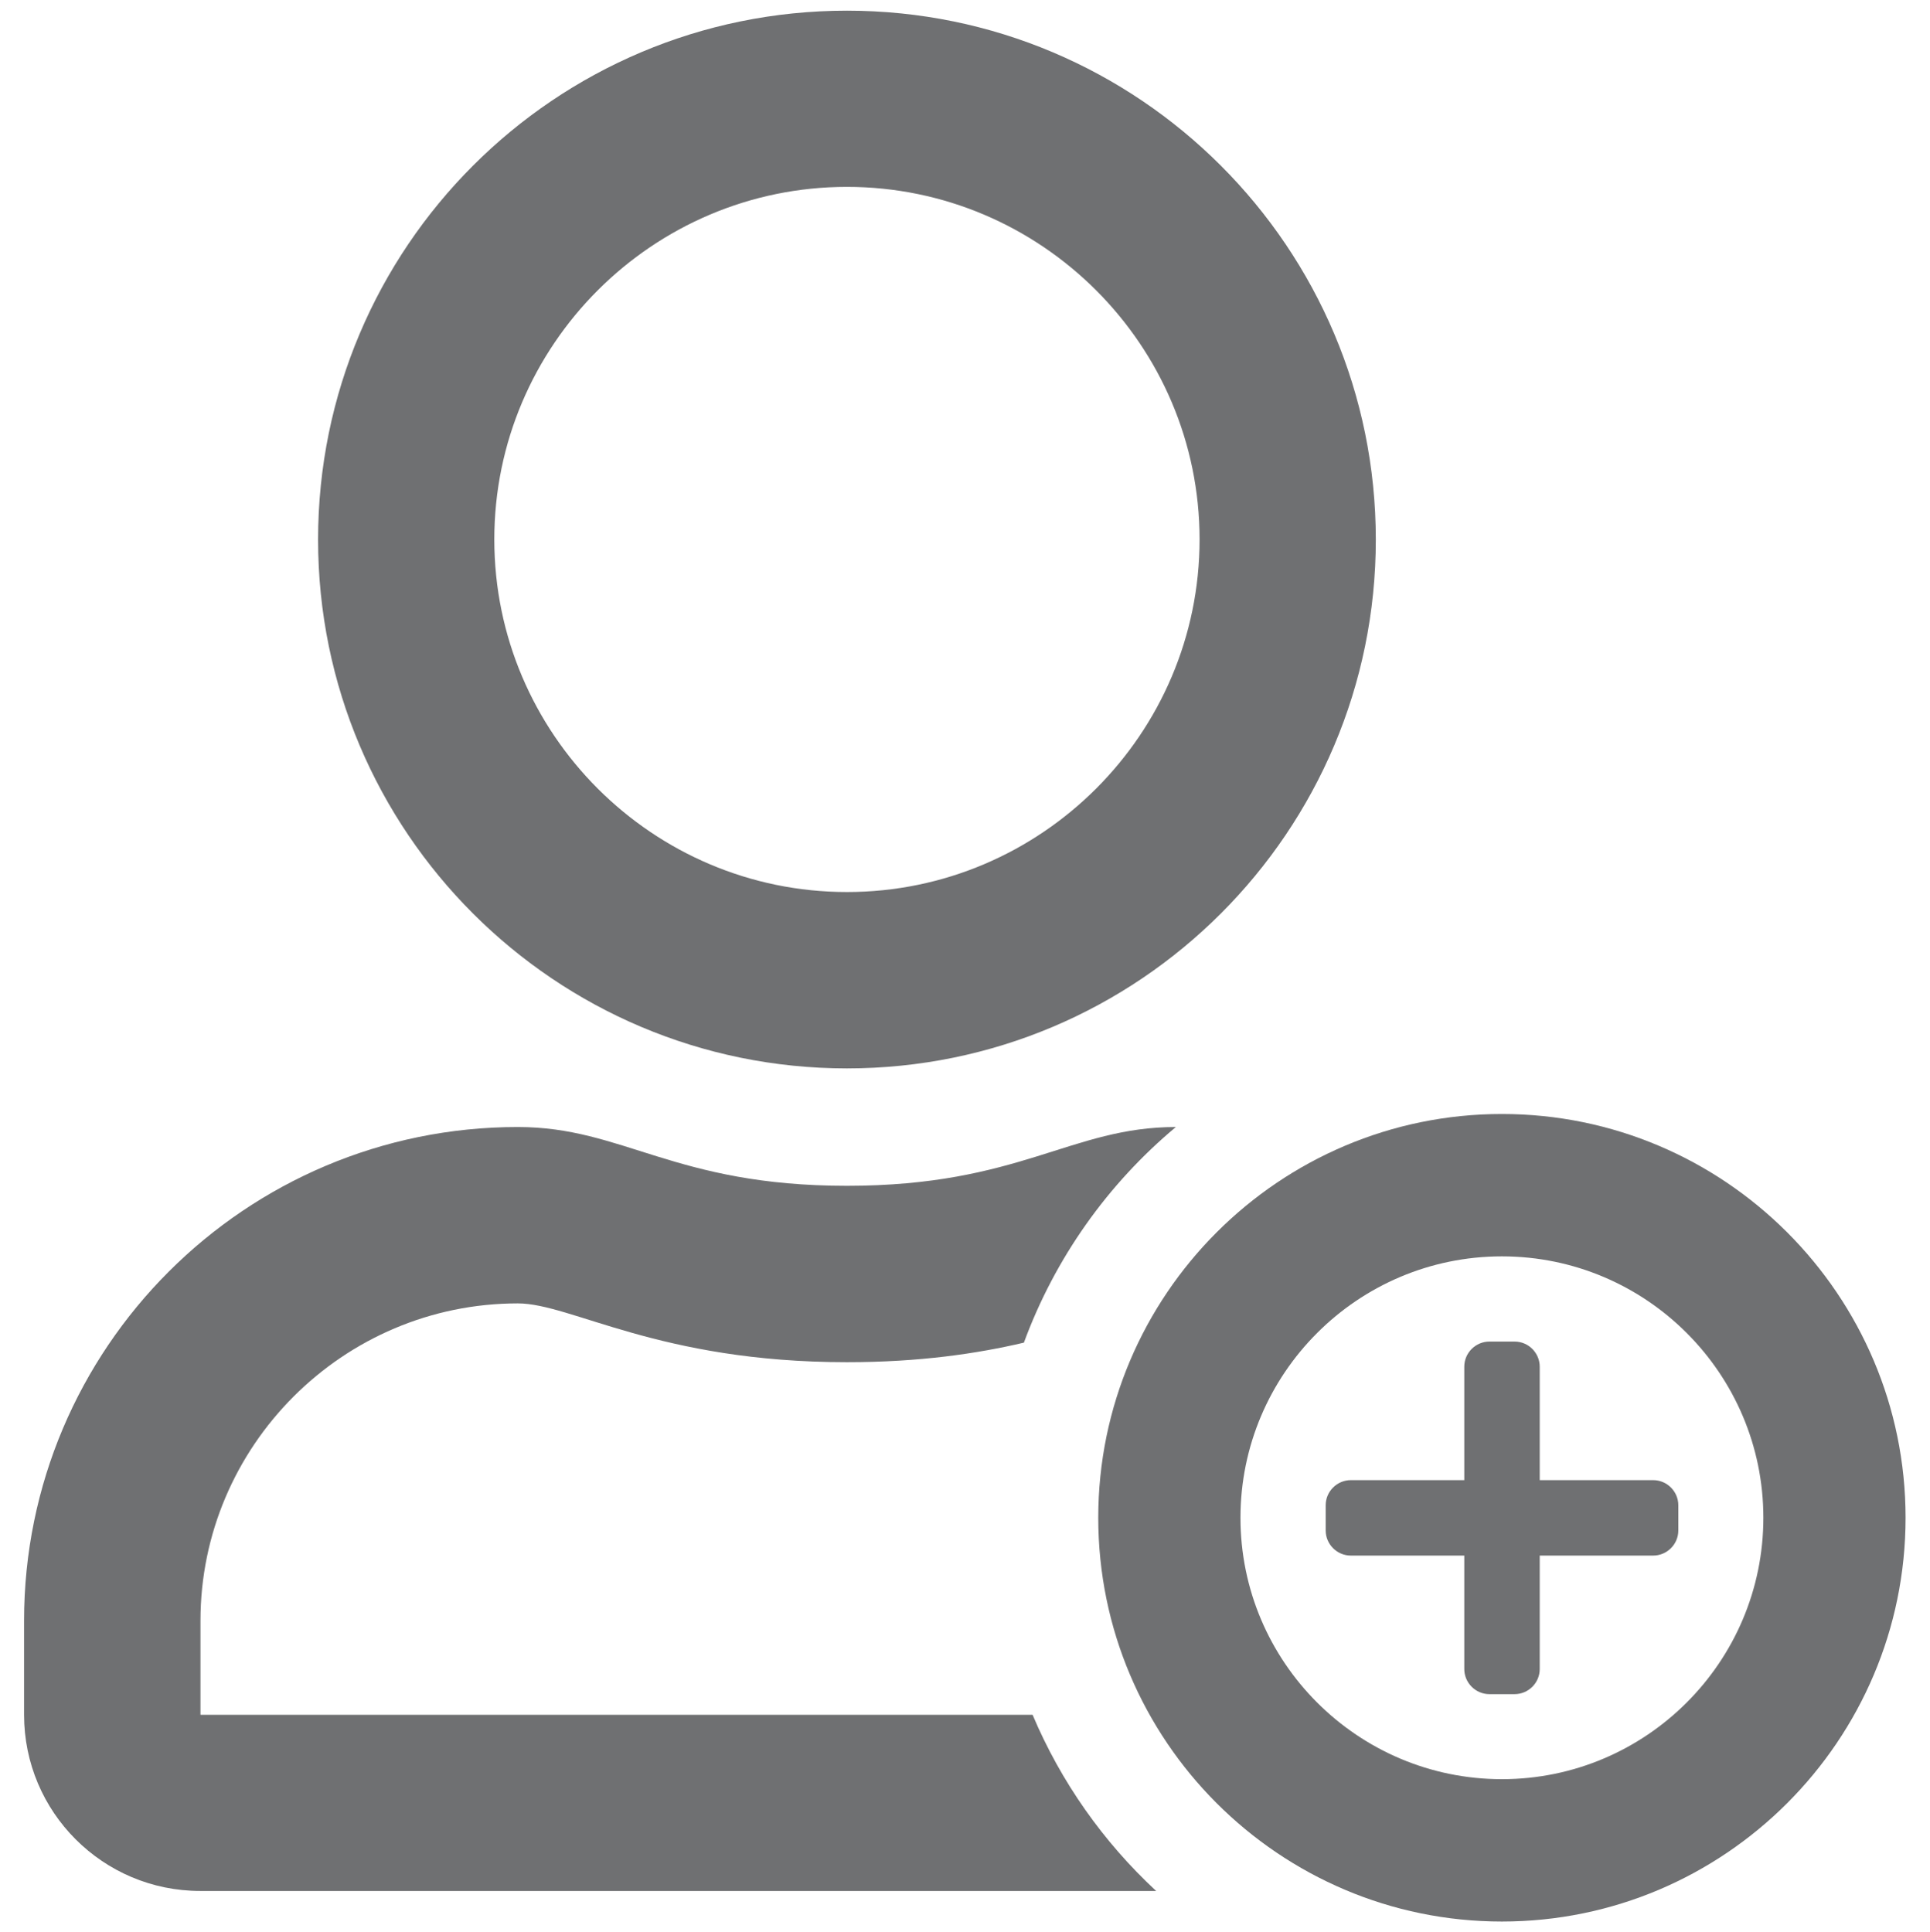
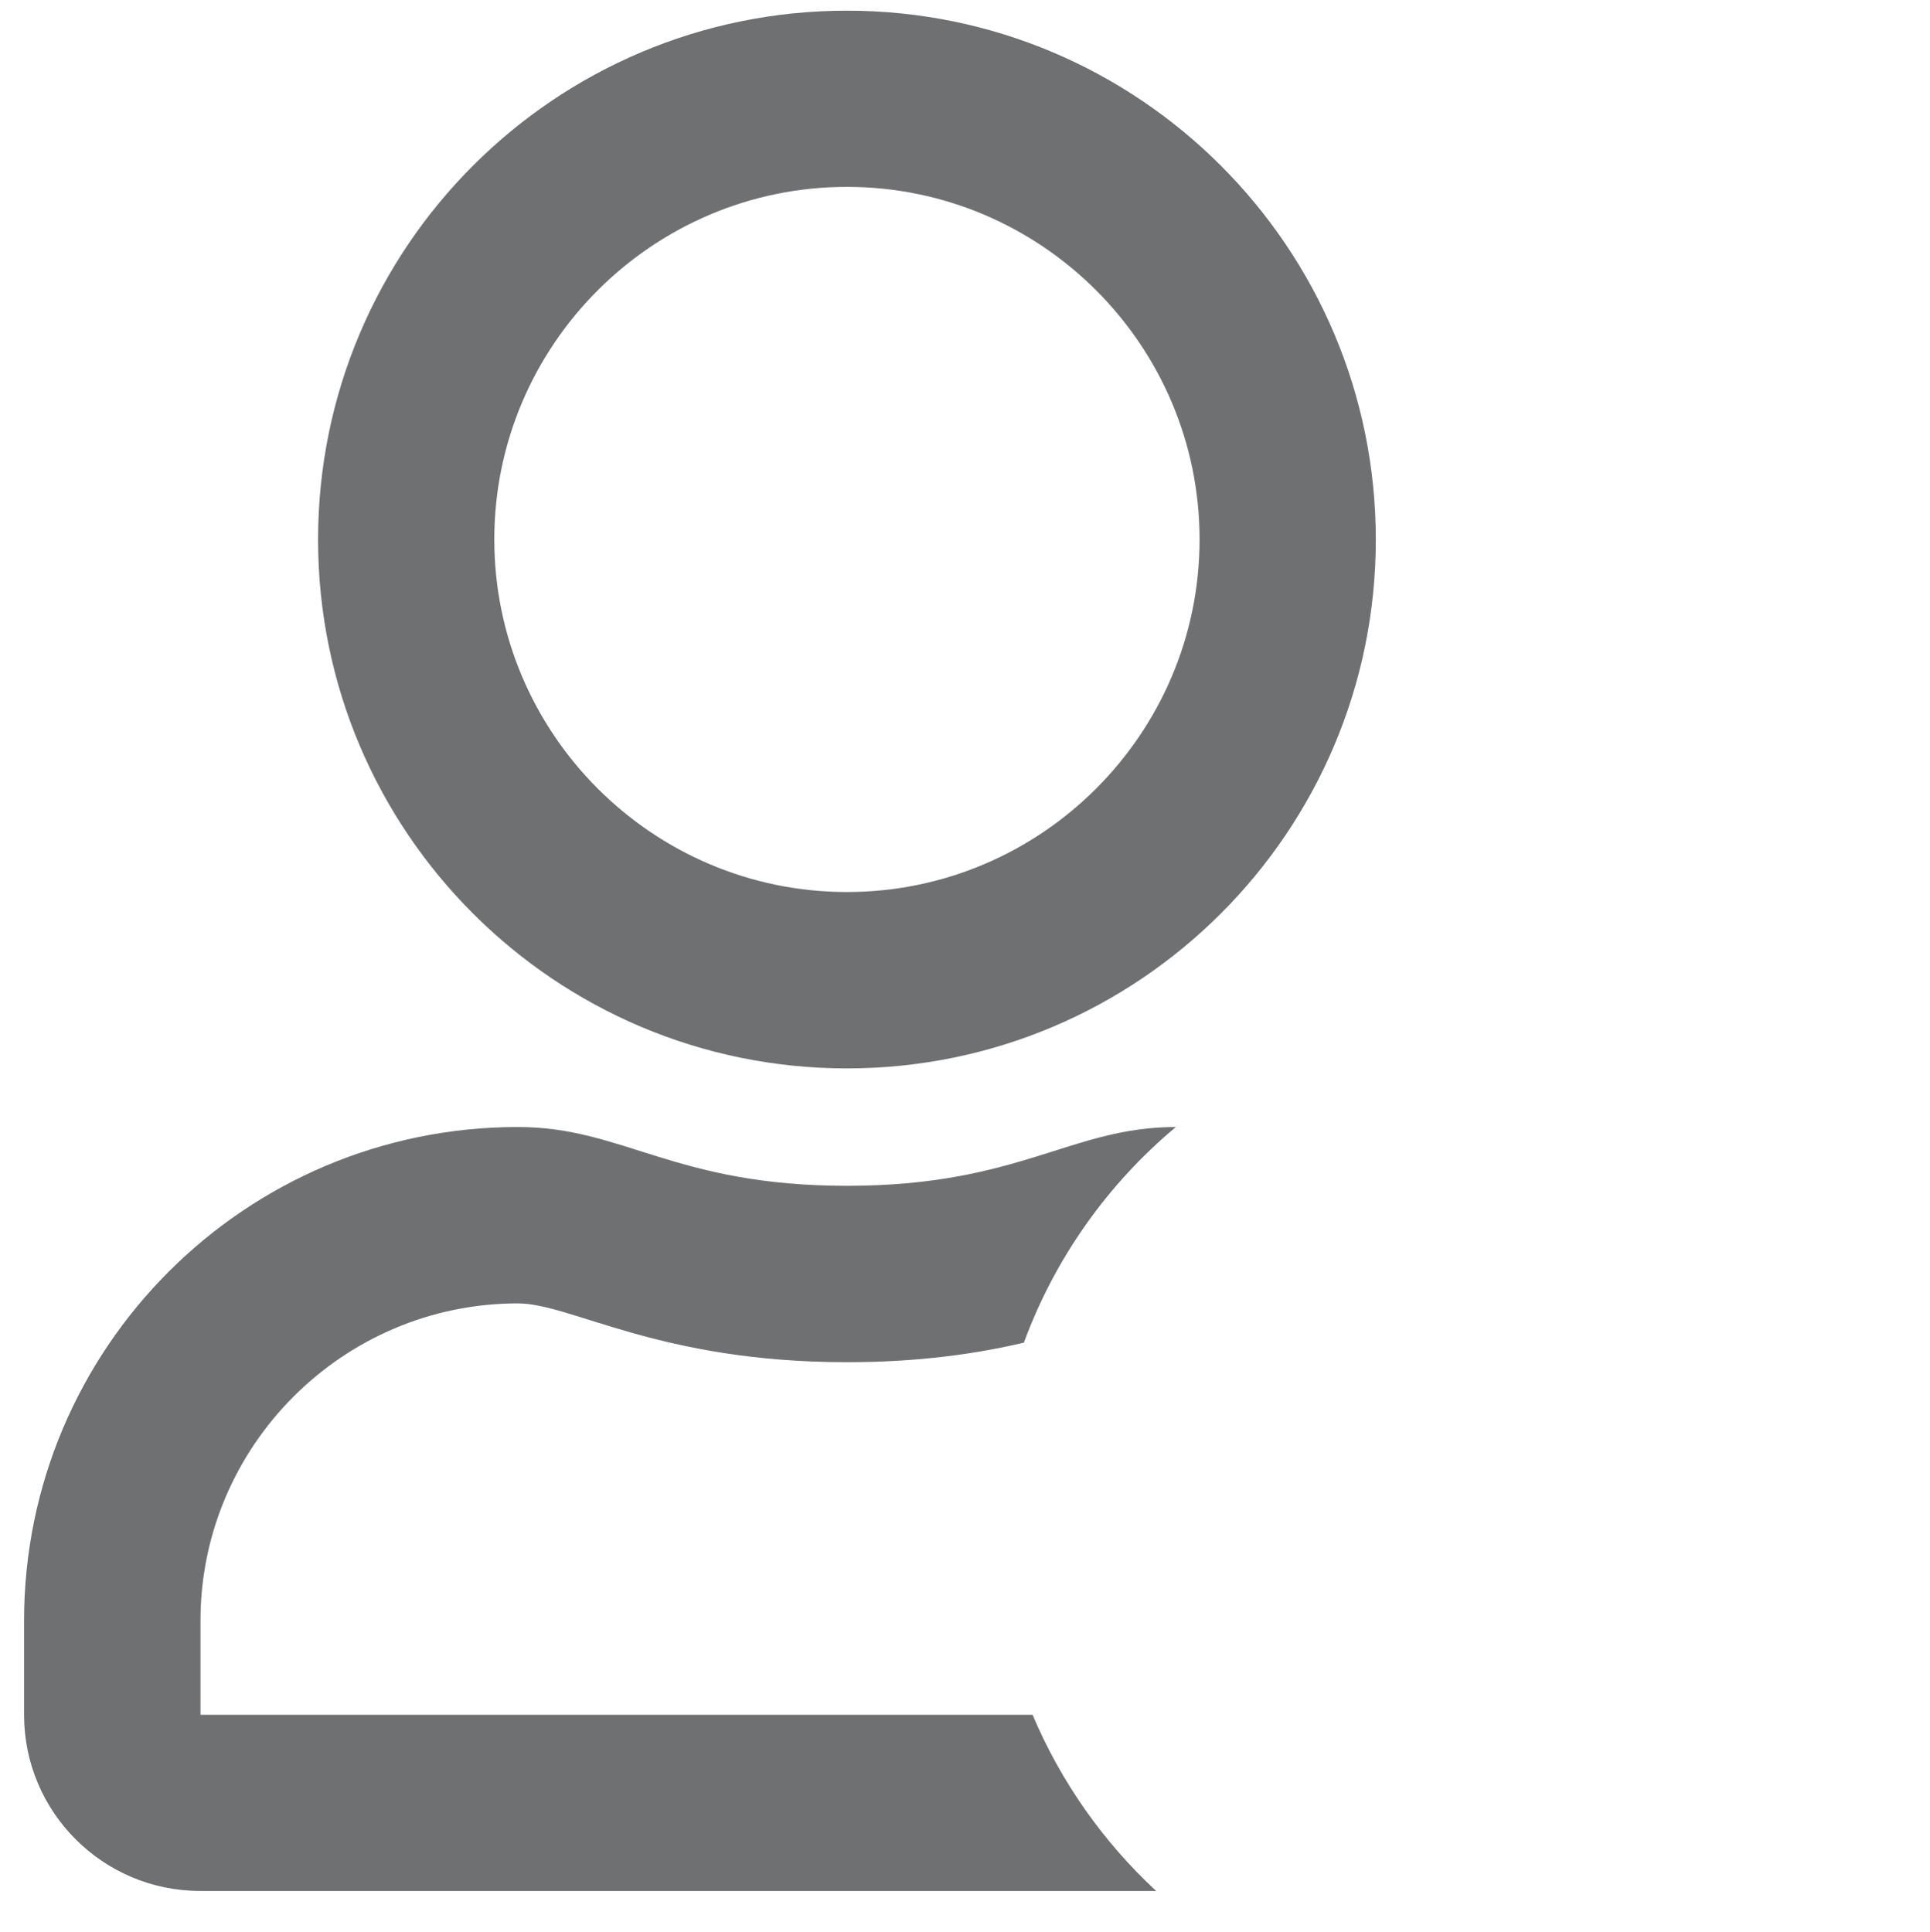
<svg xmlns="http://www.w3.org/2000/svg" id="a" viewBox="0 0 106.67 106.81">
  <defs>
    <style>.b{fill:#6f7072;}</style>
  </defs>
  <path class="b" d="M46.81,.59C30.67,.59,17.58,13.69,17.58,29.83s13.09,29.23,29.23,29.23,29.23-13.09,29.23-29.23S62.95,.59,46.81,.59Zm0,48.72c-10.74,0-19.49-8.75-19.49-19.49s8.75-19.49,19.49-19.49,19.49,8.75,19.49,19.49-8.75,19.49-19.49,19.49Z" />
  <path class="b" d="M57.07,94.79H11.08v-5.2c0-9.66,7.88-17.54,17.54-17.54,2.96,0,7.78,3.25,18.19,3.25,4.04,0,7.22-.48,9.78-1.08,1.72-4.68,4.64-8.78,8.4-11.92-5.82,0-8.62,3.25-18.18,3.25s-12.34-3.25-18.19-3.25c-15.06,0-27.29,12.22-27.29,27.29v5.2c0,5.38,4.36,9.74,9.74,9.74H63.9c-2.92-2.71-5.26-6.02-6.83-9.74Z" />
-   <path class="b" d="M92.76,83.21v1.39c0,.77-.63,1.39-1.39,1.39h-6.27v6.27c0,.77-.63,1.39-1.39,1.39h-1.39c-.77,0-1.39-.63-1.39-1.39v-6.27h-6.27c-.77,0-1.39-.63-1.39-1.39v-1.39c0-.77,.63-1.39,1.39-1.39h6.27v-6.27c0-.77,.63-1.39,1.39-1.39h1.39c.77,0,1.39,.63,1.39,1.39v6.27h6.27c.77,0,1.39,.63,1.39,1.39Z" />
-   <path class="b" d="M83.01,106.22c-12.3,0-22.31-10.01-22.31-22.32s10.01-22.32,22.31-22.32,22.31,10.01,22.31,22.32-10.01,22.32-22.31,22.32Zm0-36.77c-7.97,0-14.45,6.48-14.45,14.45s6.48,14.45,14.45,14.45,14.45-6.48,14.45-14.45-6.48-14.45-14.45-14.45Z" />
</svg>